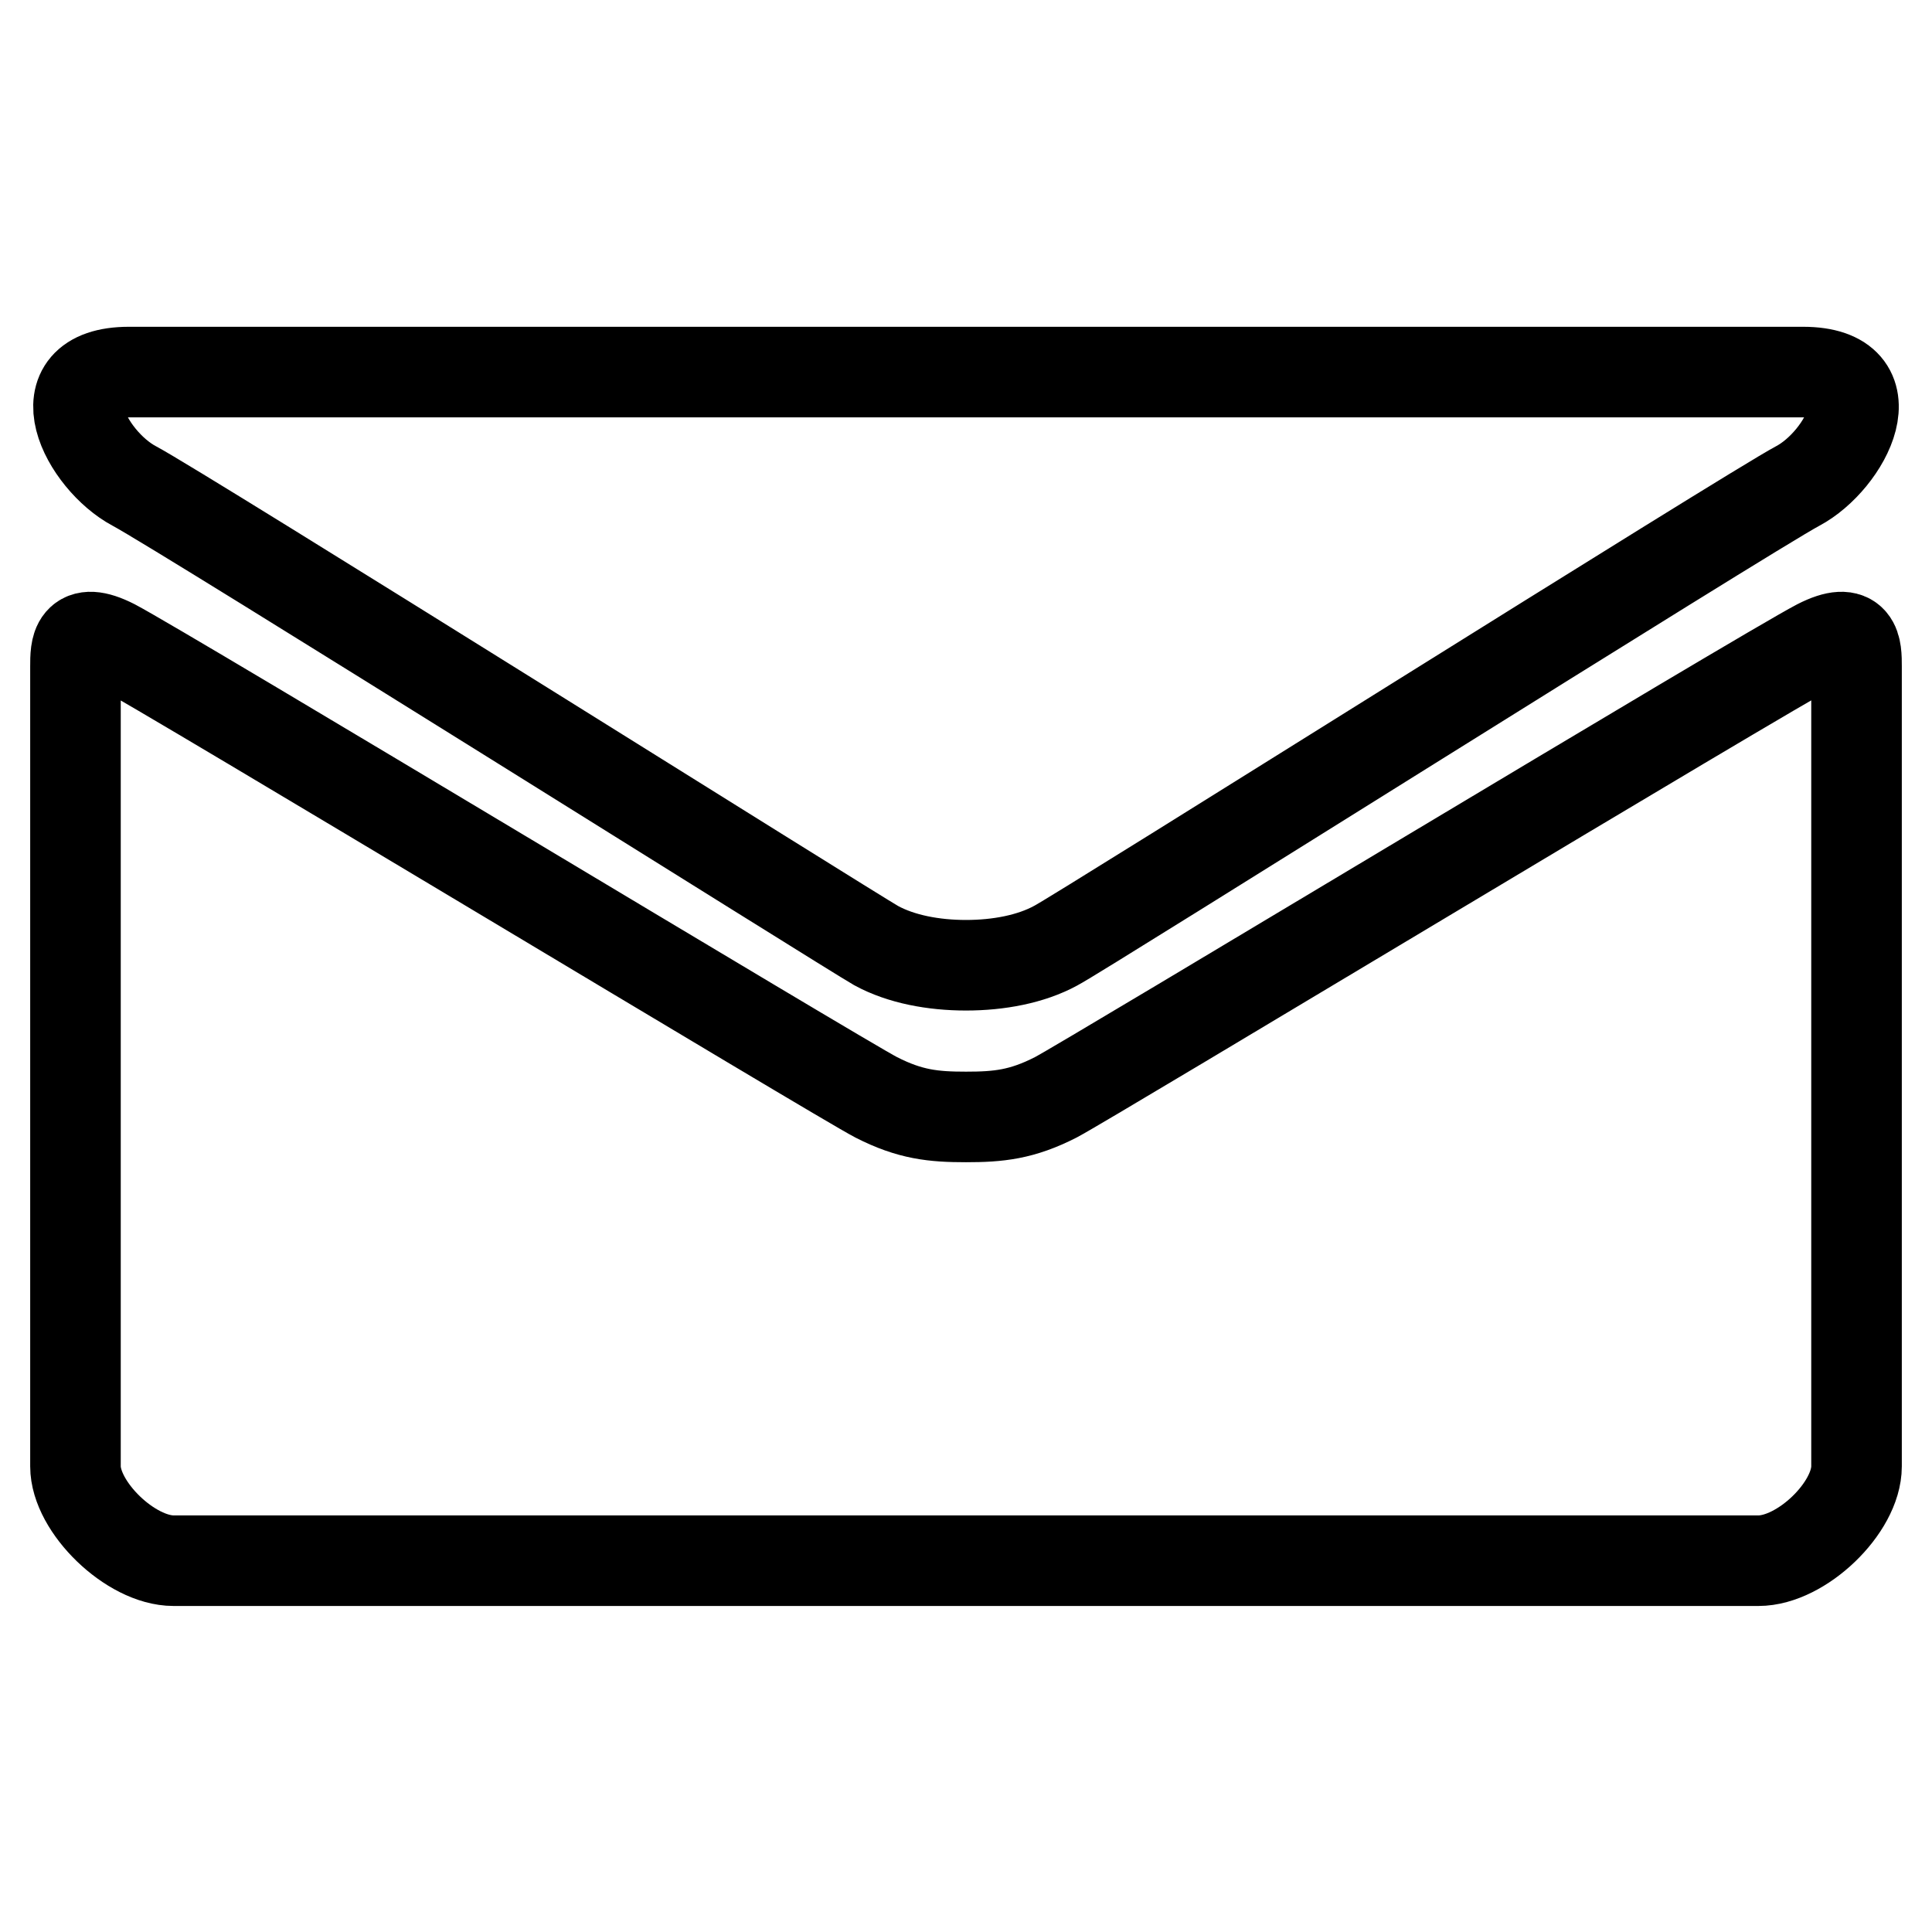
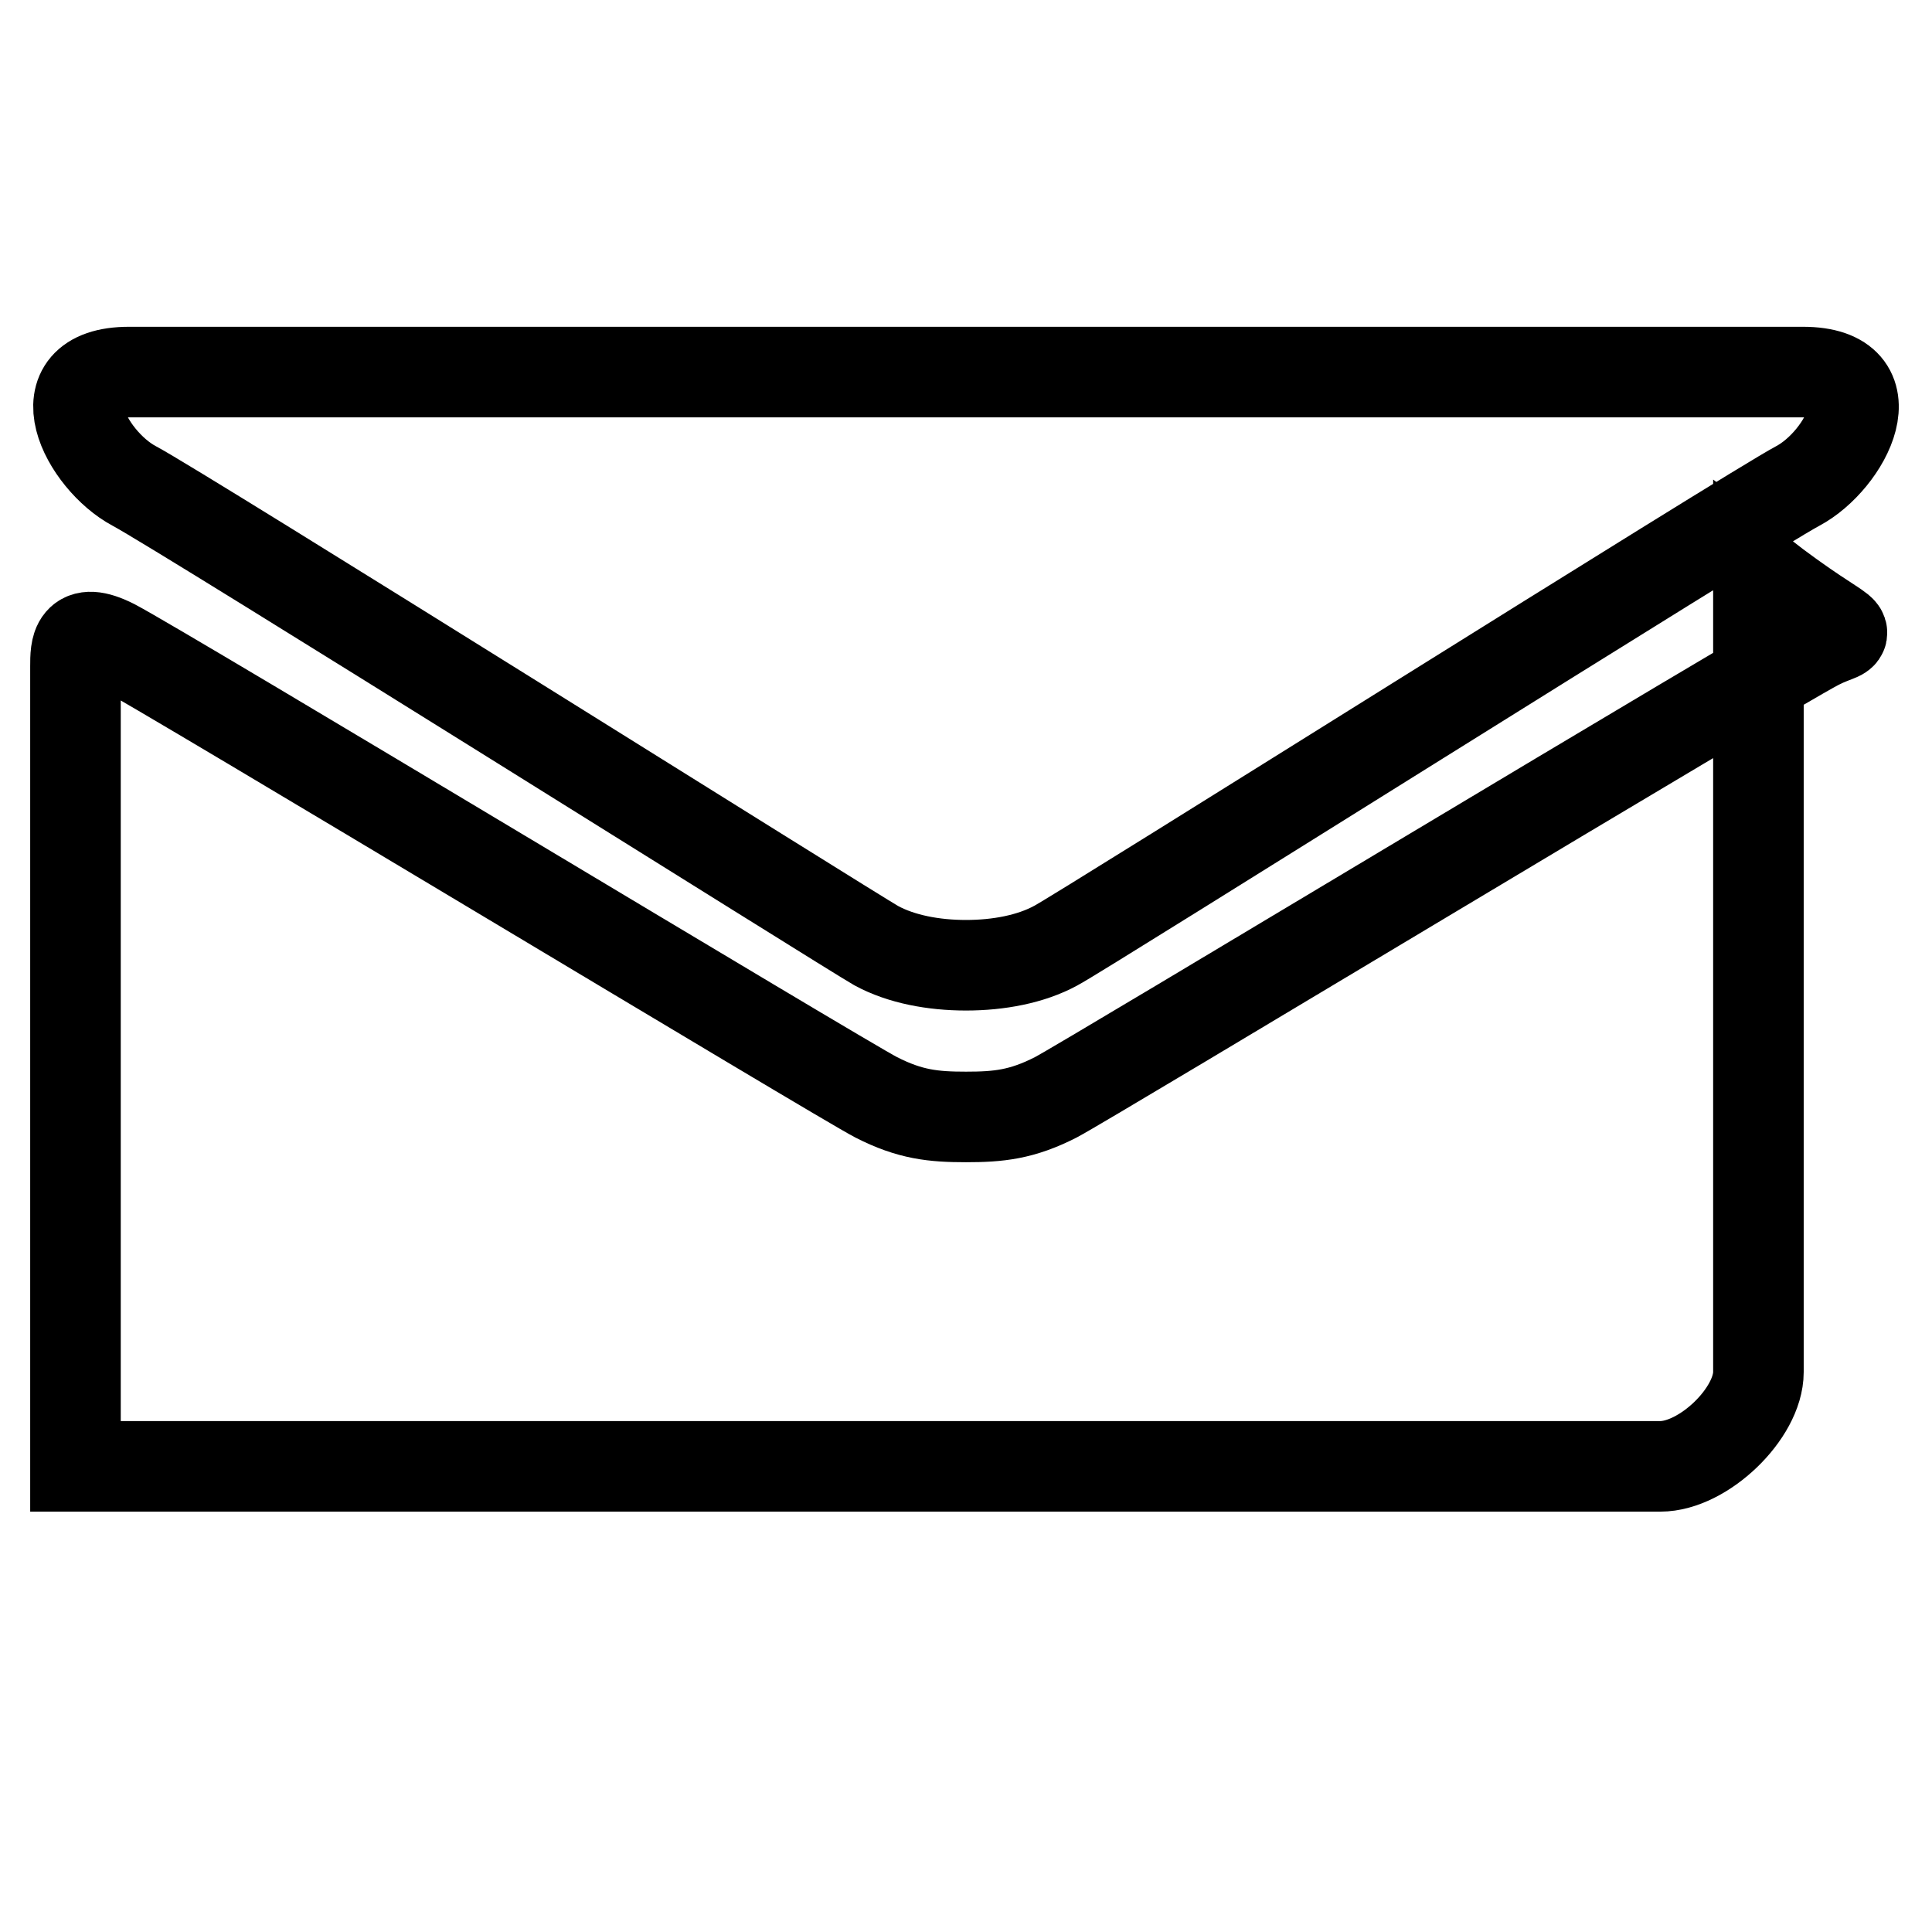
<svg xmlns="http://www.w3.org/2000/svg" version="1.1" x="0px" y="0px" viewBox="0 0 256 256" enable-background="new 0 0 256 256" xml:space="preserve">
  <g>
    <g>
-       <path stroke-width="12" fill-opacity="0" stroke="#000000" d="M17.8,64.4c6.4,3.4,95.1,59.1,98.3,60.9c3.3,1.8,7.6,2.6,11.9,2.6c4.3,0,8.6-0.8,11.9-2.6c3.3-1.7,91.9-57.5,98.3-60.9c6.4-3.4,12.5-15.1,0.7-15.1H17.1C5.3,49.3,11.4,61,17.8,64.4z M240.9,85.4c-7.3,3.8-96.6,57.7-101,60c-4.5,2.3-7.6,2.6-11.9,2.6c-4.3,0-7.4-0.3-11.9-2.6c-4.5-2.3-93.8-56.2-101-60C10,82.8,10,85.9,10,88.3c0,2.4,0,106,0,106c0,5.4,7.3,12.5,13,12.5h210c5.7,0,13-7,13-12.5c0,0,0-103.6,0-106C246,85.9,246,82.8,240.9,85.4z" />
+       <path stroke-width="12" fill-opacity="0" stroke="#000000" d="M17.8,64.4c6.4,3.4,95.1,59.1,98.3,60.9c3.3,1.8,7.6,2.6,11.9,2.6c4.3,0,8.6-0.8,11.9-2.6c3.3-1.7,91.9-57.5,98.3-60.9c6.4-3.4,12.5-15.1,0.7-15.1H17.1C5.3,49.3,11.4,61,17.8,64.4z M240.9,85.4c-7.3,3.8-96.6,57.7-101,60c-4.5,2.3-7.6,2.6-11.9,2.6c-4.3,0-7.4-0.3-11.9-2.6c-4.5-2.3-93.8-56.2-101-60C10,82.8,10,85.9,10,88.3c0,2.4,0,106,0,106h210c5.7,0,13-7,13-12.5c0,0,0-103.6,0-106C246,85.9,246,82.8,240.9,85.4z" />
    </g>
  </g>
</svg>